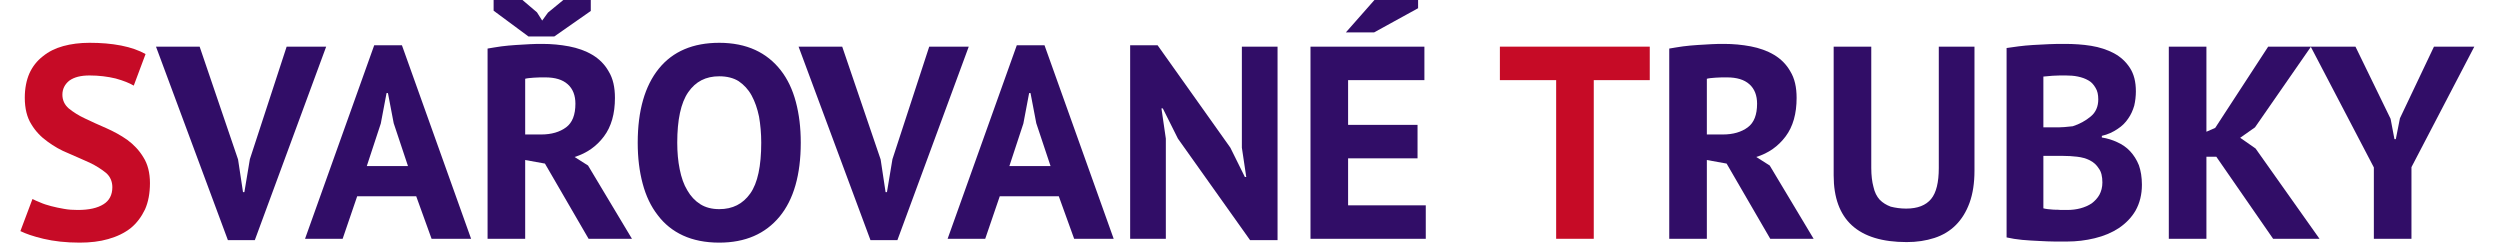
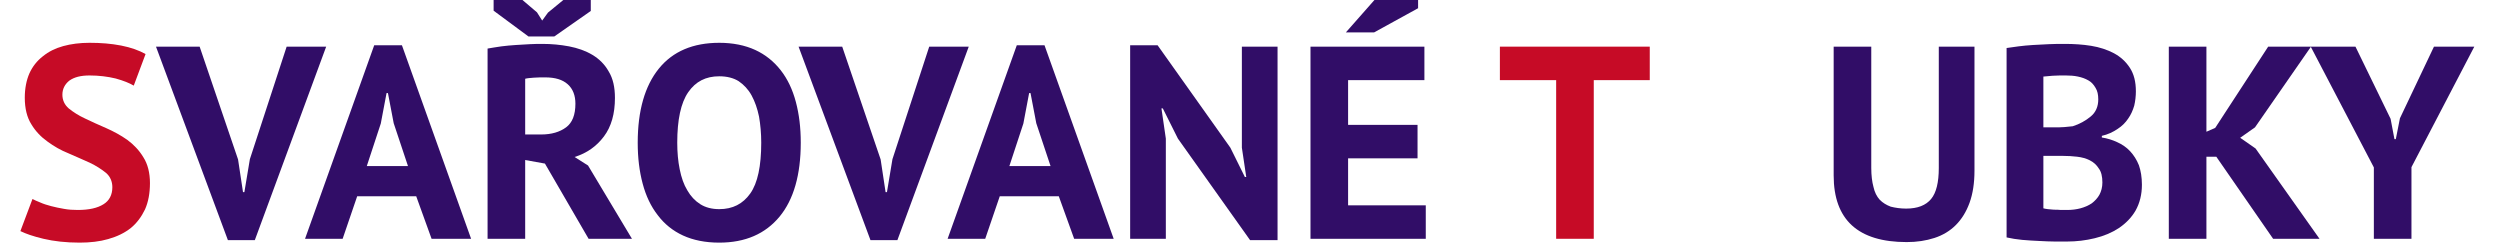
<svg xmlns="http://www.w3.org/2000/svg" width="377.2px" height="37.3px" viewBox="0 0 378 38" version="1.1" xml:space="preserve" style="fill-rule:evenodd;clip-rule:evenodd;stroke-linejoin:round;stroke-miterlimit:2;">
  <g transform="matrix(0.586,0,0,0.586,-74.035,-49.147)">
    <g transform="matrix(72,0,0,72,124.388,146.504)">
      <path d="M0.362,-0.188C0.362,-0.209 0.354,-0.227 0.339,-0.24C0.323,-0.253 0.303,-0.266 0.28,-0.277C0.256,-0.288 0.23,-0.299 0.203,-0.311C0.175,-0.322 0.149,-0.337 0.126,-0.354C0.102,-0.371 0.082,-0.392 0.067,-0.417C0.051,-0.442 0.043,-0.475 0.043,-0.514C0.043,-0.548 0.049,-0.578 0.06,-0.603C0.071,-0.627 0.087,-0.648 0.109,-0.665C0.13,-0.682 0.154,-0.694 0.183,-0.702C0.212,-0.71 0.244,-0.714 0.279,-0.714C0.32,-0.714 0.358,-0.711 0.394,-0.704C0.43,-0.697 0.46,-0.686 0.483,-0.673L0.44,-0.558C0.425,-0.567 0.403,-0.576 0.374,-0.584C0.345,-0.591 0.313,-0.595 0.279,-0.595C0.247,-0.595 0.223,-0.589 0.205,-0.576C0.189,-0.563 0.18,-0.546 0.18,-0.525C0.18,-0.505 0.188,-0.488 0.203,-0.475C0.219,-0.462 0.239,-0.449 0.263,-0.438C0.286,-0.427 0.312,-0.415 0.34,-0.403C0.367,-0.391 0.393,-0.377 0.417,-0.36C0.44,-0.343 0.46,-0.322 0.475,-0.297C0.491,-0.272 0.499,-0.24 0.499,-0.203C0.499,-0.166 0.493,-0.134 0.481,-0.107C0.468,-0.08 0.451,-0.057 0.429,-0.039C0.406,-0.021 0.379,-0.008 0.347,0.001C0.316,0.01 0.281,0.014 0.243,0.014C0.193,0.014 0.149,0.009 0.111,-0C0.073,-0.009 0.045,-0.019 0.027,-0.028L0.071,-0.145C0.078,-0.141 0.088,-0.137 0.1,-0.132C0.111,-0.127 0.124,-0.123 0.139,-0.119C0.154,-0.115 0.169,-0.112 0.186,-0.109C0.202,-0.106 0.219,-0.105 0.236,-0.105C0.277,-0.105 0.308,-0.112 0.33,-0.126C0.351,-0.139 0.362,-0.16 0.362,-0.188Z" style="fill:rgb(198,11,38);fill-rule:nonzero;" />
    </g>
    <g transform="matrix(72,0,0,72,162.548,146.504)">
      <path d="M0.29,-0.289L0.308,-0.17L0.313,-0.17L0.333,-0.29L0.467,-0.7L0.611,-0.7L0.351,0.005L0.253,0.005L-0.009,-0.7L0.15,-0.7L0.29,-0.289Z" style="fill:rgb(49,13,103);fill-rule:nonzero;" />
    </g>
    <g transform="matrix(72,0,0,72,200.996,146.504)">
      <path d="M0.405,-0.155L0.19,-0.155L0.137,-0L0,-0L0.252,-0.705L0.353,-0.705L0.605,-0L0.461,-0L0.405,-0.155ZM0.225,-0.265L0.375,-0.265L0.323,-0.421L0.302,-0.531L0.297,-0.531L0.276,-0.42L0.225,-0.265Z" style="fill:rgb(49,13,103);fill-rule:nonzero;" />
    </g>
    <g transform="matrix(72,0,0,72,244.556,146.504)">
      <path d="M0.06,-0.693C0.075,-0.696 0.092,-0.698 0.11,-0.701C0.127,-0.703 0.145,-0.705 0.163,-0.706C0.18,-0.707 0.197,-0.708 0.214,-0.709C0.231,-0.71 0.246,-0.71 0.26,-0.71C0.293,-0.71 0.325,-0.707 0.357,-0.701C0.388,-0.695 0.417,-0.685 0.442,-0.67C0.467,-0.655 0.487,-0.635 0.501,-0.61C0.517,-0.584 0.524,-0.552 0.524,-0.513C0.524,-0.456 0.511,-0.409 0.484,-0.373C0.457,-0.337 0.422,-0.312 0.377,-0.298L0.426,-0.267L0.586,-0L0.428,-0L0.269,-0.274L0.197,-0.287L0.197,-0L0.06,-0L0.06,-0.693ZM0.27,-0.588C0.256,-0.588 0.242,-0.588 0.229,-0.587C0.215,-0.586 0.204,-0.585 0.197,-0.583L0.197,-0.38L0.255,-0.38C0.293,-0.38 0.323,-0.389 0.346,-0.406C0.369,-0.423 0.38,-0.452 0.38,-0.492C0.38,-0.522 0.371,-0.546 0.352,-0.563C0.333,-0.58 0.306,-0.588 0.27,-0.588ZM0.303,-0.737L0.209,-0.737L0.082,-0.831L0.082,-0.87L0.187,-0.87L0.24,-0.825L0.259,-0.795L0.28,-0.824L0.336,-0.87L0.436,-0.87L0.436,-0.83L0.303,-0.737Z" style="fill:rgb(49,13,103);fill-rule:nonzero;" />
    </g>
    <g transform="matrix(72,0,0,72,285.524,146.504)">
      <path d="M0.038,-0.35C0.038,-0.467 0.064,-0.557 0.115,-0.62C0.166,-0.683 0.24,-0.714 0.335,-0.714C0.385,-0.714 0.429,-0.705 0.466,-0.688C0.503,-0.671 0.534,-0.646 0.559,-0.614C0.584,-0.582 0.602,-0.544 0.614,-0.499C0.626,-0.454 0.632,-0.405 0.632,-0.35C0.632,-0.233 0.606,-0.143 0.555,-0.081C0.503,-0.018 0.43,0.014 0.335,0.014C0.284,0.014 0.24,0.005 0.203,-0.012C0.166,-0.029 0.135,-0.054 0.111,-0.086C0.086,-0.118 0.068,-0.156 0.056,-0.201C0.044,-0.246 0.038,-0.295 0.038,-0.35ZM0.182,-0.35C0.182,-0.315 0.185,-0.282 0.191,-0.253C0.197,-0.223 0.206,-0.197 0.219,-0.176C0.231,-0.155 0.247,-0.138 0.266,-0.126C0.285,-0.114 0.308,-0.108 0.335,-0.108C0.384,-0.108 0.421,-0.127 0.448,-0.165C0.475,-0.203 0.488,-0.265 0.488,-0.35C0.488,-0.384 0.485,-0.416 0.48,-0.445C0.474,-0.474 0.465,-0.5 0.453,-0.522C0.441,-0.544 0.425,-0.561 0.406,-0.574C0.387,-0.586 0.363,-0.592 0.335,-0.592C0.286,-0.592 0.249,-0.573 0.222,-0.534C0.195,-0.495 0.182,-0.433 0.182,-0.35Z" style="fill:rgb(49,13,103);fill-rule:nonzero;" />
    </g>
    <g transform="matrix(72,0,0,72,331.1,146.504)">
      <path d="M0.29,-0.289L0.308,-0.17L0.313,-0.17L0.333,-0.29L0.467,-0.7L0.611,-0.7L0.351,0.005L0.253,0.005L-0.009,-0.7L0.15,-0.7L0.29,-0.289Z" style="fill:rgb(49,13,103);fill-rule:nonzero;" />
    </g>
    <g transform="matrix(72,0,0,72,369.548,146.504)">
      <path d="M0.405,-0.155L0.19,-0.155L0.137,-0L0,-0L0.252,-0.705L0.353,-0.705L0.605,-0L0.461,-0L0.405,-0.155ZM0.225,-0.265L0.375,-0.265L0.323,-0.421L0.302,-0.531L0.297,-0.531L0.276,-0.42L0.225,-0.265Z" style="fill:rgb(49,13,103);fill-rule:nonzero;" />
    </g>
    <g transform="matrix(72,0,0,72,413.108,146.504)">
      <path d="M0.234,-0.365L0.179,-0.475L0.174,-0.475L0.19,-0.365L0.19,-0L0.06,-0L0.06,-0.705L0.16,-0.705L0.425,-0.332L0.478,-0.225L0.483,-0.225L0.467,-0.332L0.467,-0.7L0.597,-0.7L0.597,0.005L0.497,0.005L0.234,-0.365Z" style="fill:rgb(49,13,103);fill-rule:nonzero;" />
    </g>
    <g transform="matrix(72,0,0,72,460.412,146.504)">
      <path d="M0.06,-0.7L0.475,-0.7L0.475,-0.578L0.197,-0.578L0.197,-0.415L0.45,-0.415L0.45,-0.293L0.197,-0.293L0.197,-0.122L0.48,-0.122L0.48,-0L0.06,-0L0.06,-0.7ZM0.293,-0.87L0.452,-0.87L0.452,-0.84L0.292,-0.752L0.189,-0.752L0.293,-0.87Z" style="fill:rgb(49,13,103);fill-rule:nonzero;" />
    </g>
    <g transform="matrix(72,0,0,72,513.62,146.504)">
      <path d="M0.557,-0.578L0.353,-0.578L0.353,-0L0.216,-0L0.216,-0.578L0.011,-0.578L0.011,-0.7L0.557,-0.7L0.557,-0.578Z" style="fill:rgb(198,11,38);fill-rule:nonzero;" />
    </g>
    <g transform="matrix(72,0,0,72,554.516,146.504)">
-       <path d="M0.06,-0.693C0.075,-0.696 0.092,-0.698 0.11,-0.701C0.127,-0.703 0.145,-0.705 0.163,-0.706C0.18,-0.707 0.197,-0.708 0.214,-0.709C0.231,-0.71 0.246,-0.71 0.26,-0.71C0.293,-0.71 0.325,-0.707 0.357,-0.701C0.388,-0.695 0.417,-0.685 0.442,-0.67C0.467,-0.655 0.487,-0.635 0.501,-0.61C0.517,-0.584 0.524,-0.552 0.524,-0.513C0.524,-0.456 0.511,-0.409 0.484,-0.373C0.457,-0.337 0.422,-0.312 0.377,-0.298L0.426,-0.267L0.586,-0L0.428,-0L0.269,-0.274L0.197,-0.287L0.197,-0L0.06,-0L0.06,-0.693ZM0.27,-0.588C0.256,-0.588 0.242,-0.588 0.229,-0.587C0.215,-0.586 0.204,-0.585 0.197,-0.583L0.197,-0.38L0.255,-0.38C0.293,-0.38 0.323,-0.389 0.346,-0.406C0.369,-0.423 0.38,-0.452 0.38,-0.492C0.38,-0.522 0.371,-0.546 0.352,-0.563C0.333,-0.58 0.306,-0.588 0.27,-0.588Z" style="fill:rgb(49,13,103);fill-rule:nonzero;" />
-     </g>
+       </g>
    <g transform="matrix(72,0,0,72,597.86,146.504)">
-       <path d="M0.44,-0.7L0.57,-0.7L0.57,-0.248C0.57,-0.203 0.564,-0.164 0.552,-0.131C0.54,-0.098 0.523,-0.071 0.502,-0.05C0.481,-0.029 0.455,-0.013 0.424,-0.003C0.393,0.007 0.36,0.012 0.323,0.012C0.146,0.012 0.057,-0.069 0.057,-0.231L0.057,-0.7L0.194,-0.7L0.194,-0.258C0.194,-0.231 0.197,-0.207 0.202,-0.189C0.206,-0.17 0.214,-0.154 0.225,-0.142C0.236,-0.131 0.249,-0.123 0.265,-0.117C0.281,-0.113 0.3,-0.11 0.321,-0.11C0.363,-0.11 0.393,-0.122 0.412,-0.145C0.431,-0.168 0.44,-0.206 0.44,-0.258L0.44,-0.7Z" style="fill:rgb(49,13,103);fill-rule:nonzero;" />
+       <path d="M0.44,-0.7L0.57,-0.7L0.57,-0.248C0.57,-0.203 0.564,-0.164 0.552,-0.131C0.54,-0.098 0.523,-0.071 0.502,-0.05C0.481,-0.029 0.455,-0.013 0.424,-0.003C0.393,0.007 0.36,0.012 0.323,0.012C0.146,0.012 0.057,-0.069 0.057,-0.231L0.057,-0.7L0.194,-0.7L0.194,-0.258C0.194,-0.231 0.197,-0.207 0.202,-0.189C0.206,-0.17 0.214,-0.154 0.225,-0.142C0.236,-0.131 0.249,-0.123 0.265,-0.117C0.281,-0.113 0.3,-0.11 0.321,-0.11C0.363,-0.11 0.393,-0.122 0.412,-0.145C0.431,-0.168 0.44,-0.206 0.44,-0.258L0.44,-0.7" style="fill:rgb(49,13,103);fill-rule:nonzero;" />
    </g>
    <g transform="matrix(72,0,0,72,643.004,146.504)">
      <path d="M0.531,-0.537C0.531,-0.52 0.529,-0.502 0.525,-0.485C0.52,-0.468 0.513,-0.452 0.503,-0.438C0.493,-0.423 0.48,-0.41 0.464,-0.4C0.448,-0.389 0.429,-0.38 0.407,-0.375L0.407,-0.369C0.427,-0.366 0.446,-0.36 0.463,-0.352C0.481,-0.344 0.497,-0.333 0.51,-0.319C0.523,-0.305 0.534,-0.288 0.542,-0.268C0.549,-0.248 0.553,-0.224 0.553,-0.197C0.553,-0.161 0.545,-0.13 0.53,-0.103C0.515,-0.077 0.494,-0.056 0.469,-0.039C0.443,-0.022 0.414,-0.01 0.381,-0.002C0.348,0.006 0.315,0.01 0.28,0.01C0.269,0.01 0.254,0.01 0.236,0.01C0.219,0.01 0.2,0.009 0.18,0.008C0.159,0.007 0.139,0.006 0.117,0.004C0.097,0.002 0.077,-0.001 0.06,-0.005L0.06,-0.695C0.073,-0.697 0.087,-0.699 0.103,-0.701C0.12,-0.703 0.137,-0.705 0.156,-0.706C0.175,-0.707 0.194,-0.708 0.214,-0.709C0.233,-0.71 0.253,-0.71 0.272,-0.71C0.305,-0.71 0.337,-0.708 0.368,-0.703C0.399,-0.698 0.426,-0.689 0.451,-0.676C0.475,-0.663 0.494,-0.646 0.509,-0.623C0.524,-0.6 0.531,-0.572 0.531,-0.537ZM0.281,-0.105C0.298,-0.105 0.314,-0.107 0.329,-0.111C0.344,-0.115 0.358,-0.121 0.37,-0.129C0.382,-0.138 0.391,-0.148 0.398,-0.16C0.405,-0.173 0.409,-0.188 0.409,-0.205C0.409,-0.227 0.405,-0.244 0.396,-0.256C0.388,-0.269 0.377,-0.279 0.363,-0.286C0.349,-0.293 0.334,-0.297 0.317,-0.299C0.3,-0.301 0.283,-0.302 0.266,-0.302L0.194,-0.302L0.194,-0.111C0.197,-0.11 0.203,-0.109 0.21,-0.108C0.217,-0.107 0.225,-0.107 0.233,-0.106C0.241,-0.106 0.249,-0.106 0.258,-0.105C0.267,-0.105 0.275,-0.105 0.281,-0.105ZM0.238,-0.406C0.247,-0.406 0.258,-0.406 0.271,-0.407C0.283,-0.408 0.293,-0.409 0.301,-0.41C0.326,-0.418 0.348,-0.43 0.367,-0.446C0.385,-0.461 0.394,-0.482 0.394,-0.508C0.394,-0.525 0.391,-0.539 0.384,-0.55C0.377,-0.562 0.369,-0.571 0.358,-0.577C0.346,-0.584 0.334,-0.588 0.32,-0.591C0.306,-0.594 0.291,-0.595 0.276,-0.595C0.259,-0.595 0.243,-0.595 0.228,-0.594C0.213,-0.593 0.202,-0.592 0.194,-0.591L0.194,-0.406L0.238,-0.406Z" style="fill:rgb(49,13,103);fill-rule:nonzero;" />
    </g>
    <g transform="matrix(72,0,0,72,685.556,146.504)">
      <path d="M0.233,-0.299L0.197,-0.299L0.197,-0L0.06,-0L0.06,-0.7L0.197,-0.7L0.197,-0.39L0.229,-0.404L0.422,-0.7L0.578,-0.7L0.374,-0.406L0.32,-0.368L0.376,-0.329L0.609,-0L0.44,-0L0.233,-0.299Z" style="fill:rgb(49,13,103);fill-rule:nonzero;" />
    </g>
    <g transform="matrix(72,0,0,72,727.244,146.504)">
      <path d="M0.228,-0.26L-0.002,-0.7L0.161,-0.7L0.289,-0.437L0.303,-0.363L0.308,-0.363L0.323,-0.439L0.447,-0.7L0.594,-0.7L0.365,-0.261L0.365,-0L0.228,-0L0.228,-0.26Z" style="fill:rgb(49,13,103);fill-rule:nonzero;" />
    </g>
  </g>
</svg>